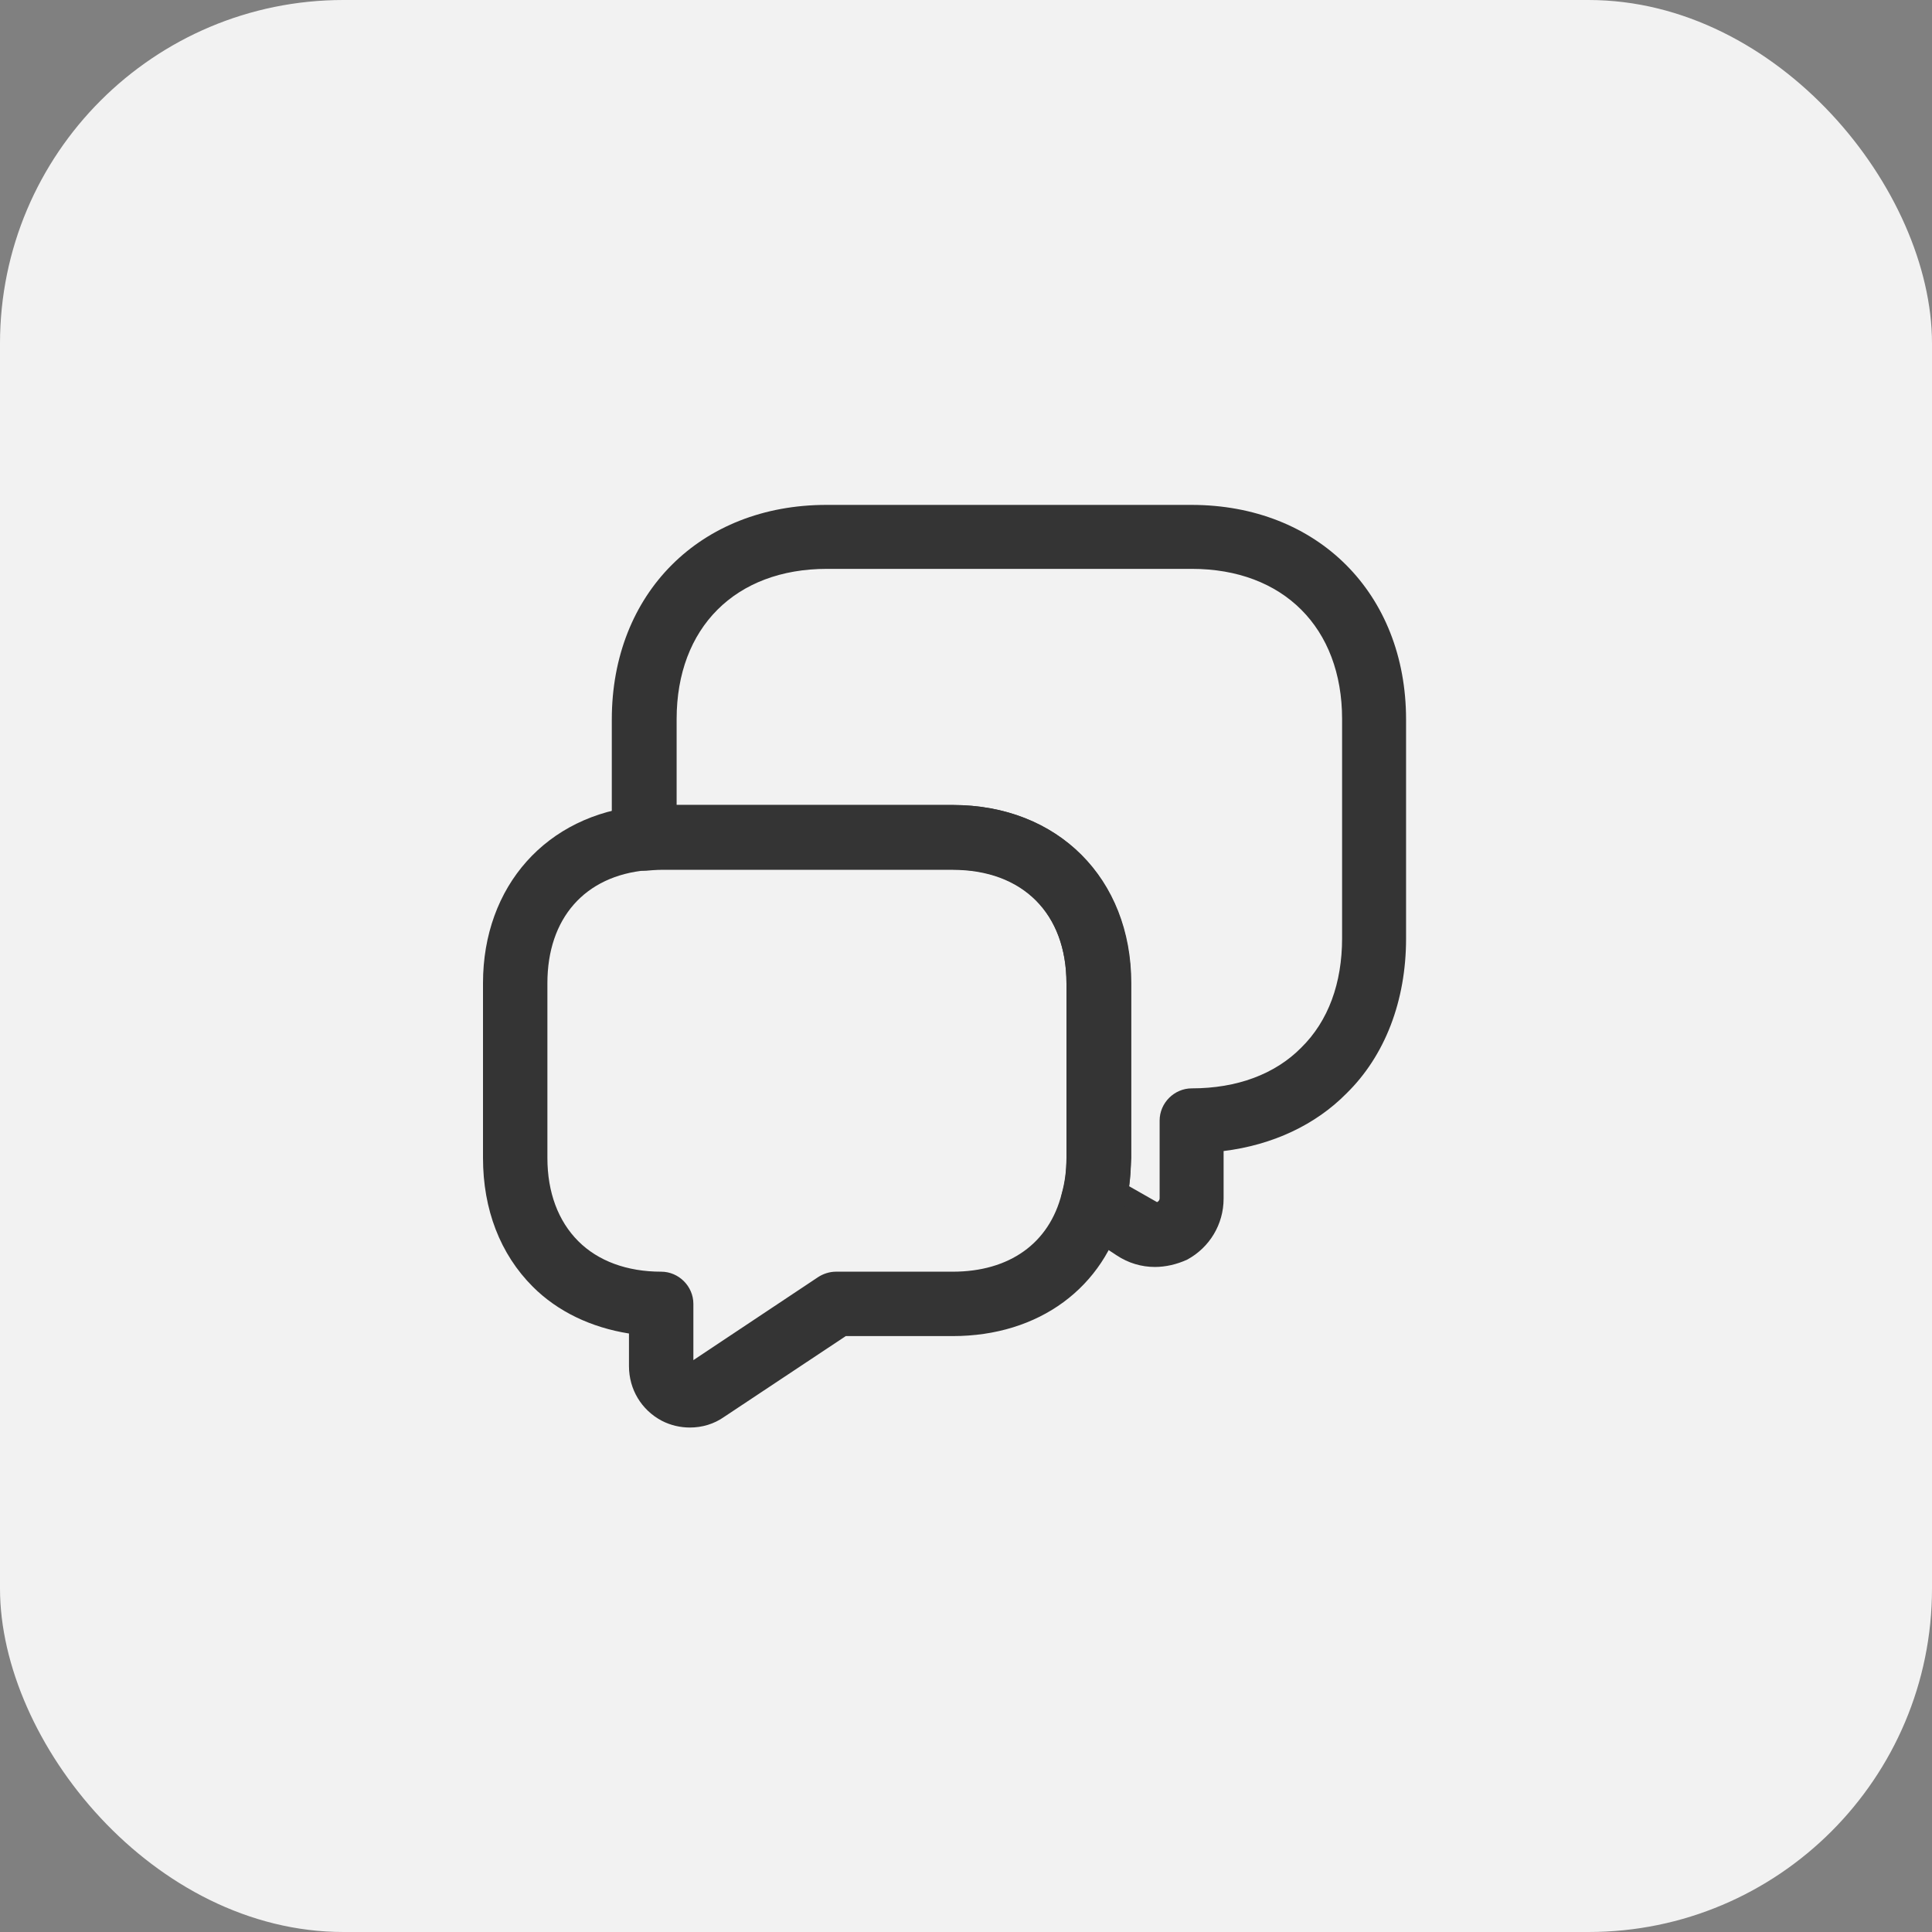
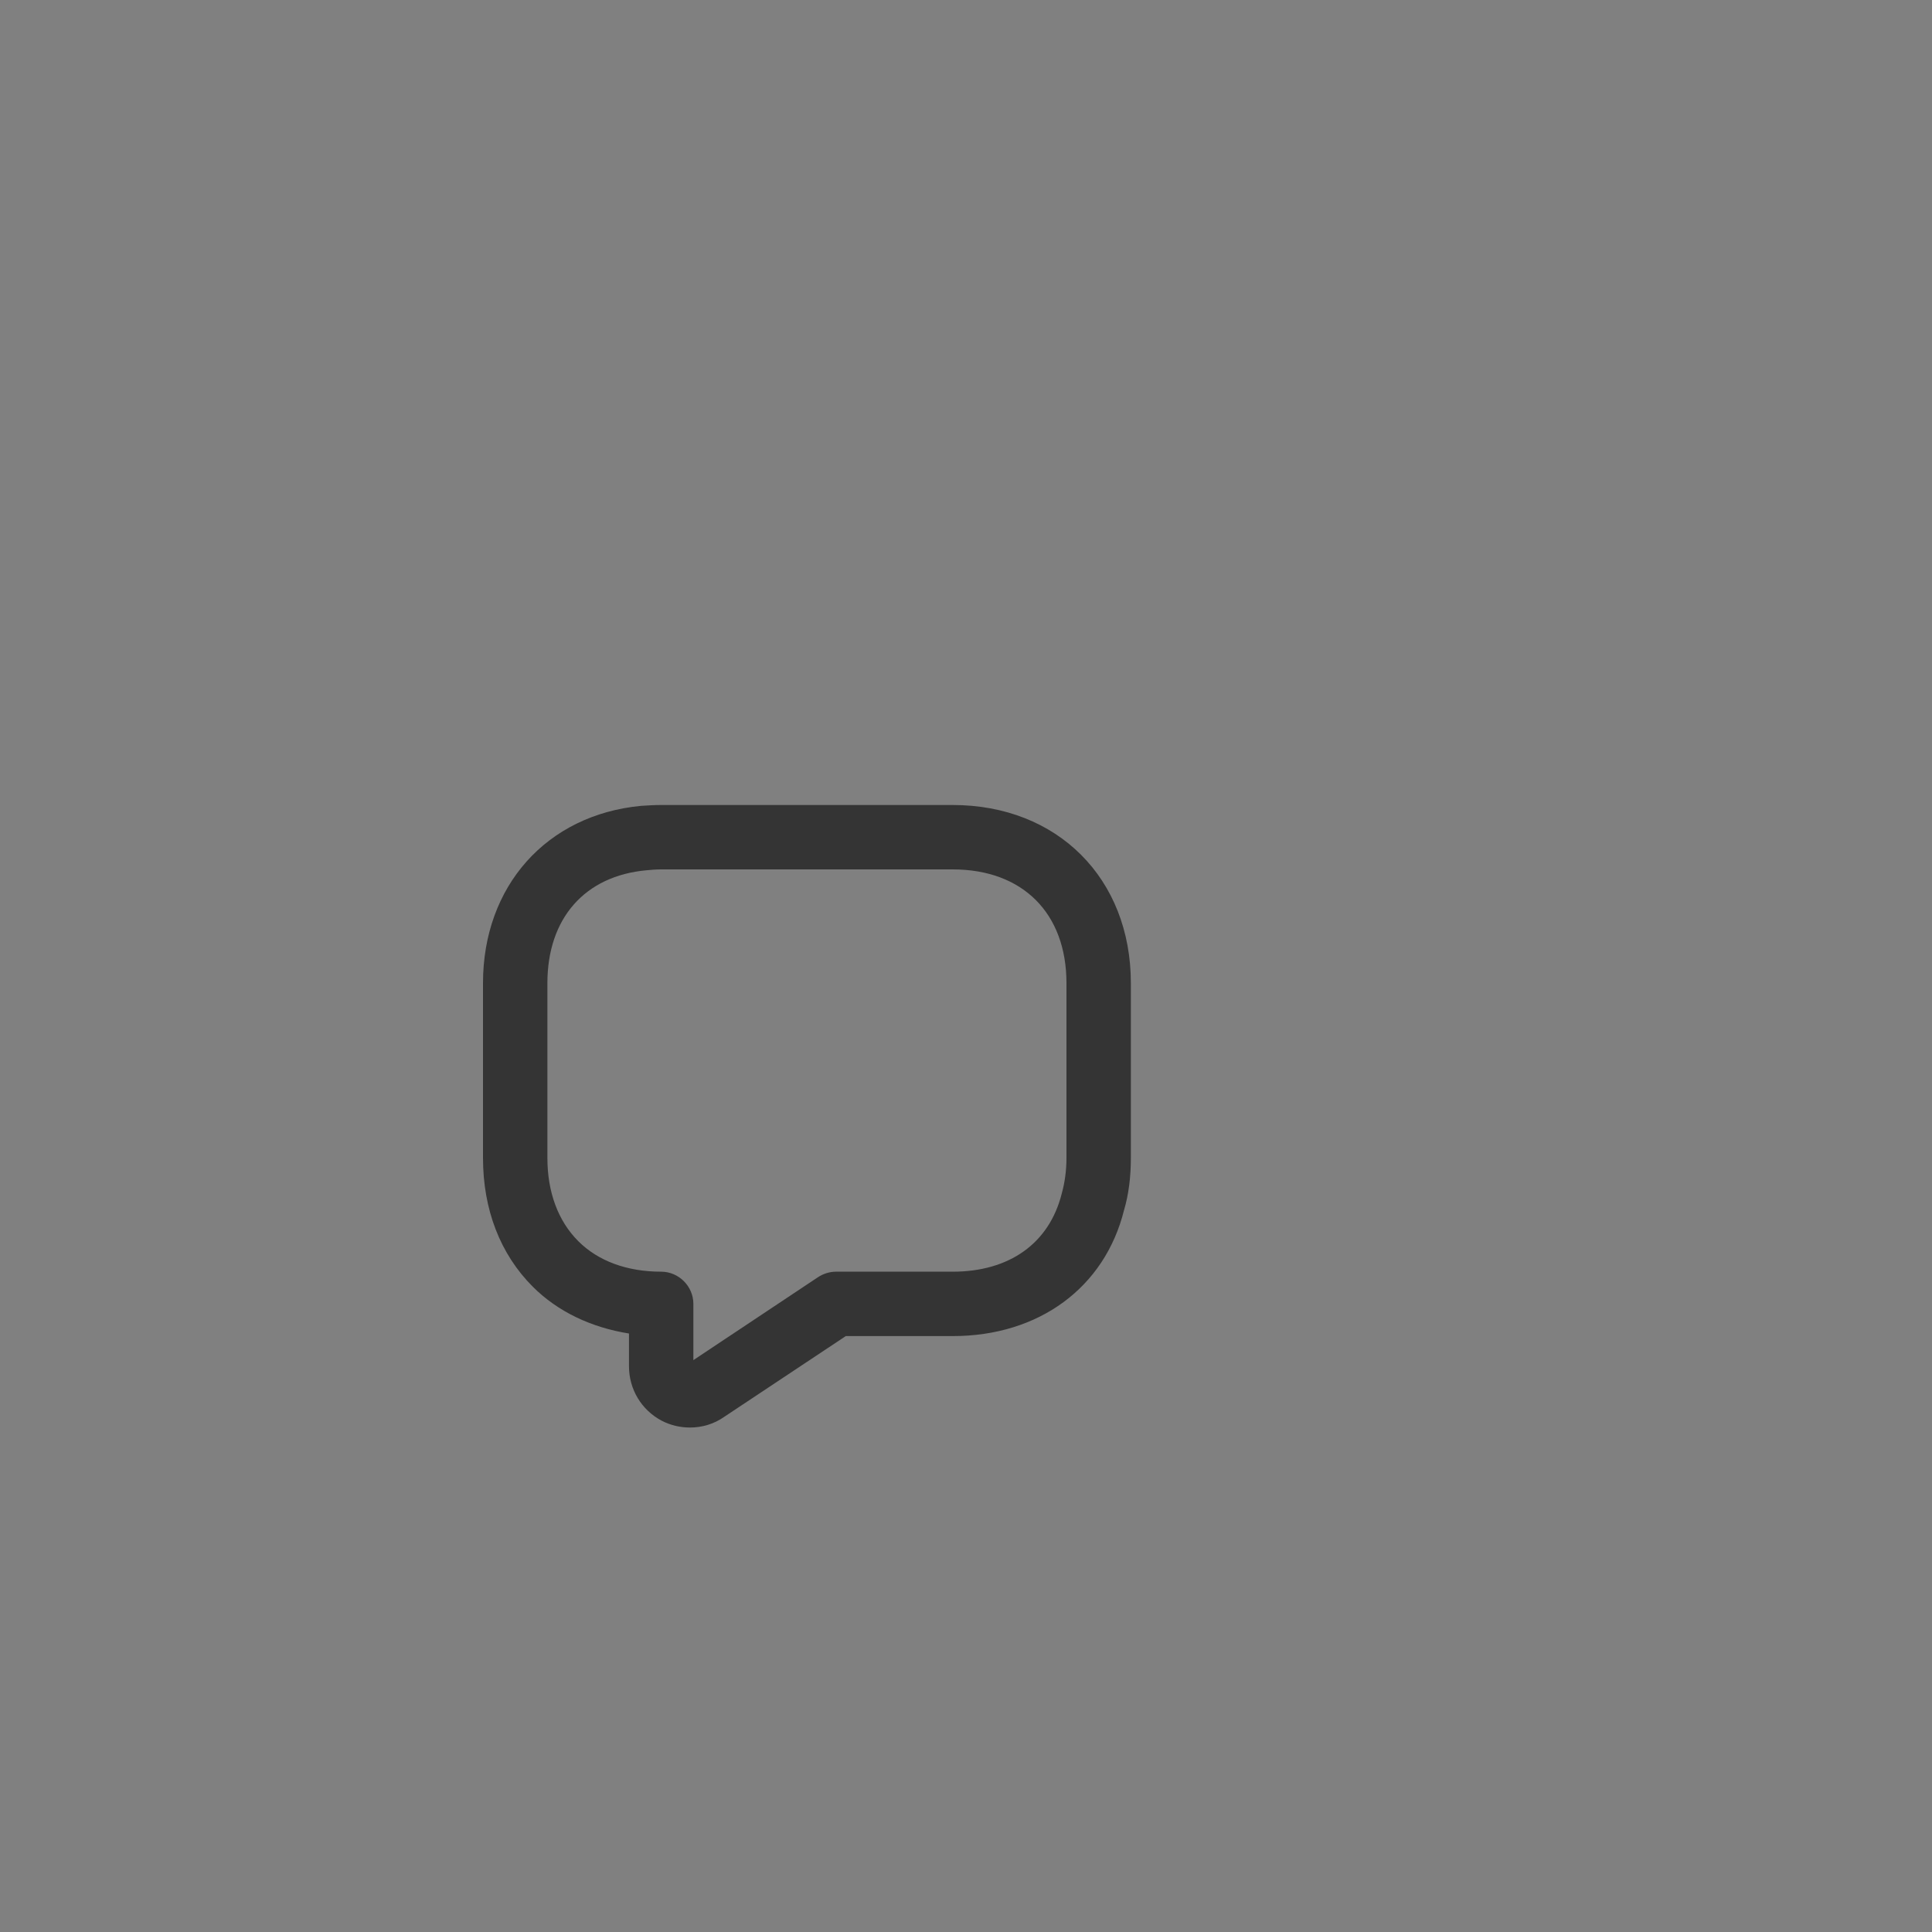
<svg xmlns="http://www.w3.org/2000/svg" width="45" height="45" viewBox="0 0 45 45" fill="none">
  <rect x="0" y="0" width="45" height="45" fill="#808080" stroke="none" />
-   <rect width="45" height="45" rx="8" fill="#F2F2F2" />
-   <path d="M26.9 29.51C26.59 29.51 26.28 29.42 26.01 29.24L25.05 28.61C24.78 28.43 24.65 28.09 24.74 27.78C24.81 27.55 24.84 27.28 24.84 26.98V22.91C24.84 21.28 23.82 20.26 22.19 20.26H15.4C15.28 20.26 15.17 20.27 15.06 20.28C14.85 20.29 14.65 20.22 14.49 20.08C14.33 19.94 14.25 19.74 14.25 19.53V16.76C14.25 13.82 16.31 11.76 19.25 11.76H27.75C30.69 11.76 32.75 13.82 32.75 16.76V21.86C32.75 23.31 32.26 24.59 31.36 25.47C30.64 26.2 29.64 26.67 28.5 26.81V27.92C28.5 28.52 28.17 29.06 27.65 29.34C27.41 29.45 27.15 29.51 26.9 29.51ZM26.3 27.63L26.95 28C27.01 27.97 27.01 27.92 27.01 27.91V26.1C27.01 25.69 27.35 25.35 27.76 25.35C28.81 25.35 29.7 25.02 30.31 24.4C30.94 23.78 31.26 22.9 31.26 21.85V16.75C31.26 14.62 29.89 13.25 27.76 13.25H19.26C17.13 13.25 15.76 14.62 15.76 16.75V18.75H22.2C24.64 18.75 26.35 20.46 26.35 22.9V26.97C26.34 27.2 26.33 27.42 26.3 27.63Z" fill="#343434" />
  <path d="M16.07 33.25C15.85 33.25 15.62 33.2 15.41 33.09C14.94 32.84 14.65 32.36 14.65 31.82V31.06C13.77 30.92 12.99 30.55 12.41 29.97C11.65 29.21 11.25 28.17 11.25 26.97V22.9C11.25 20.64 12.73 18.98 14.93 18.77C15.09 18.76 15.24 18.75 15.4 18.75H22.19C24.63 18.75 26.34 20.46 26.34 22.9V26.97C26.34 27.41 26.29 27.82 26.18 28.19C25.73 29.99 24.2 31.12 22.19 31.12H19.7L16.87 33C16.63 33.17 16.35 33.25 16.07 33.25ZM15.4 20.25C15.28 20.25 15.17 20.26 15.06 20.27C13.62 20.4 12.75 21.39 12.75 22.9V26.97C12.75 27.77 13 28.44 13.47 28.91C13.93 29.37 14.6 29.62 15.4 29.62C15.81 29.62 16.15 29.96 16.15 30.37V31.68L19.05 29.75C19.17 29.67 19.32 29.62 19.47 29.62H22.19C23.51 29.62 24.44 28.96 24.73 27.8C24.8 27.55 24.84 27.27 24.84 26.97V22.9C24.84 21.27 23.82 20.25 22.19 20.25H15.4Z" fill="#343434" />
</svg>